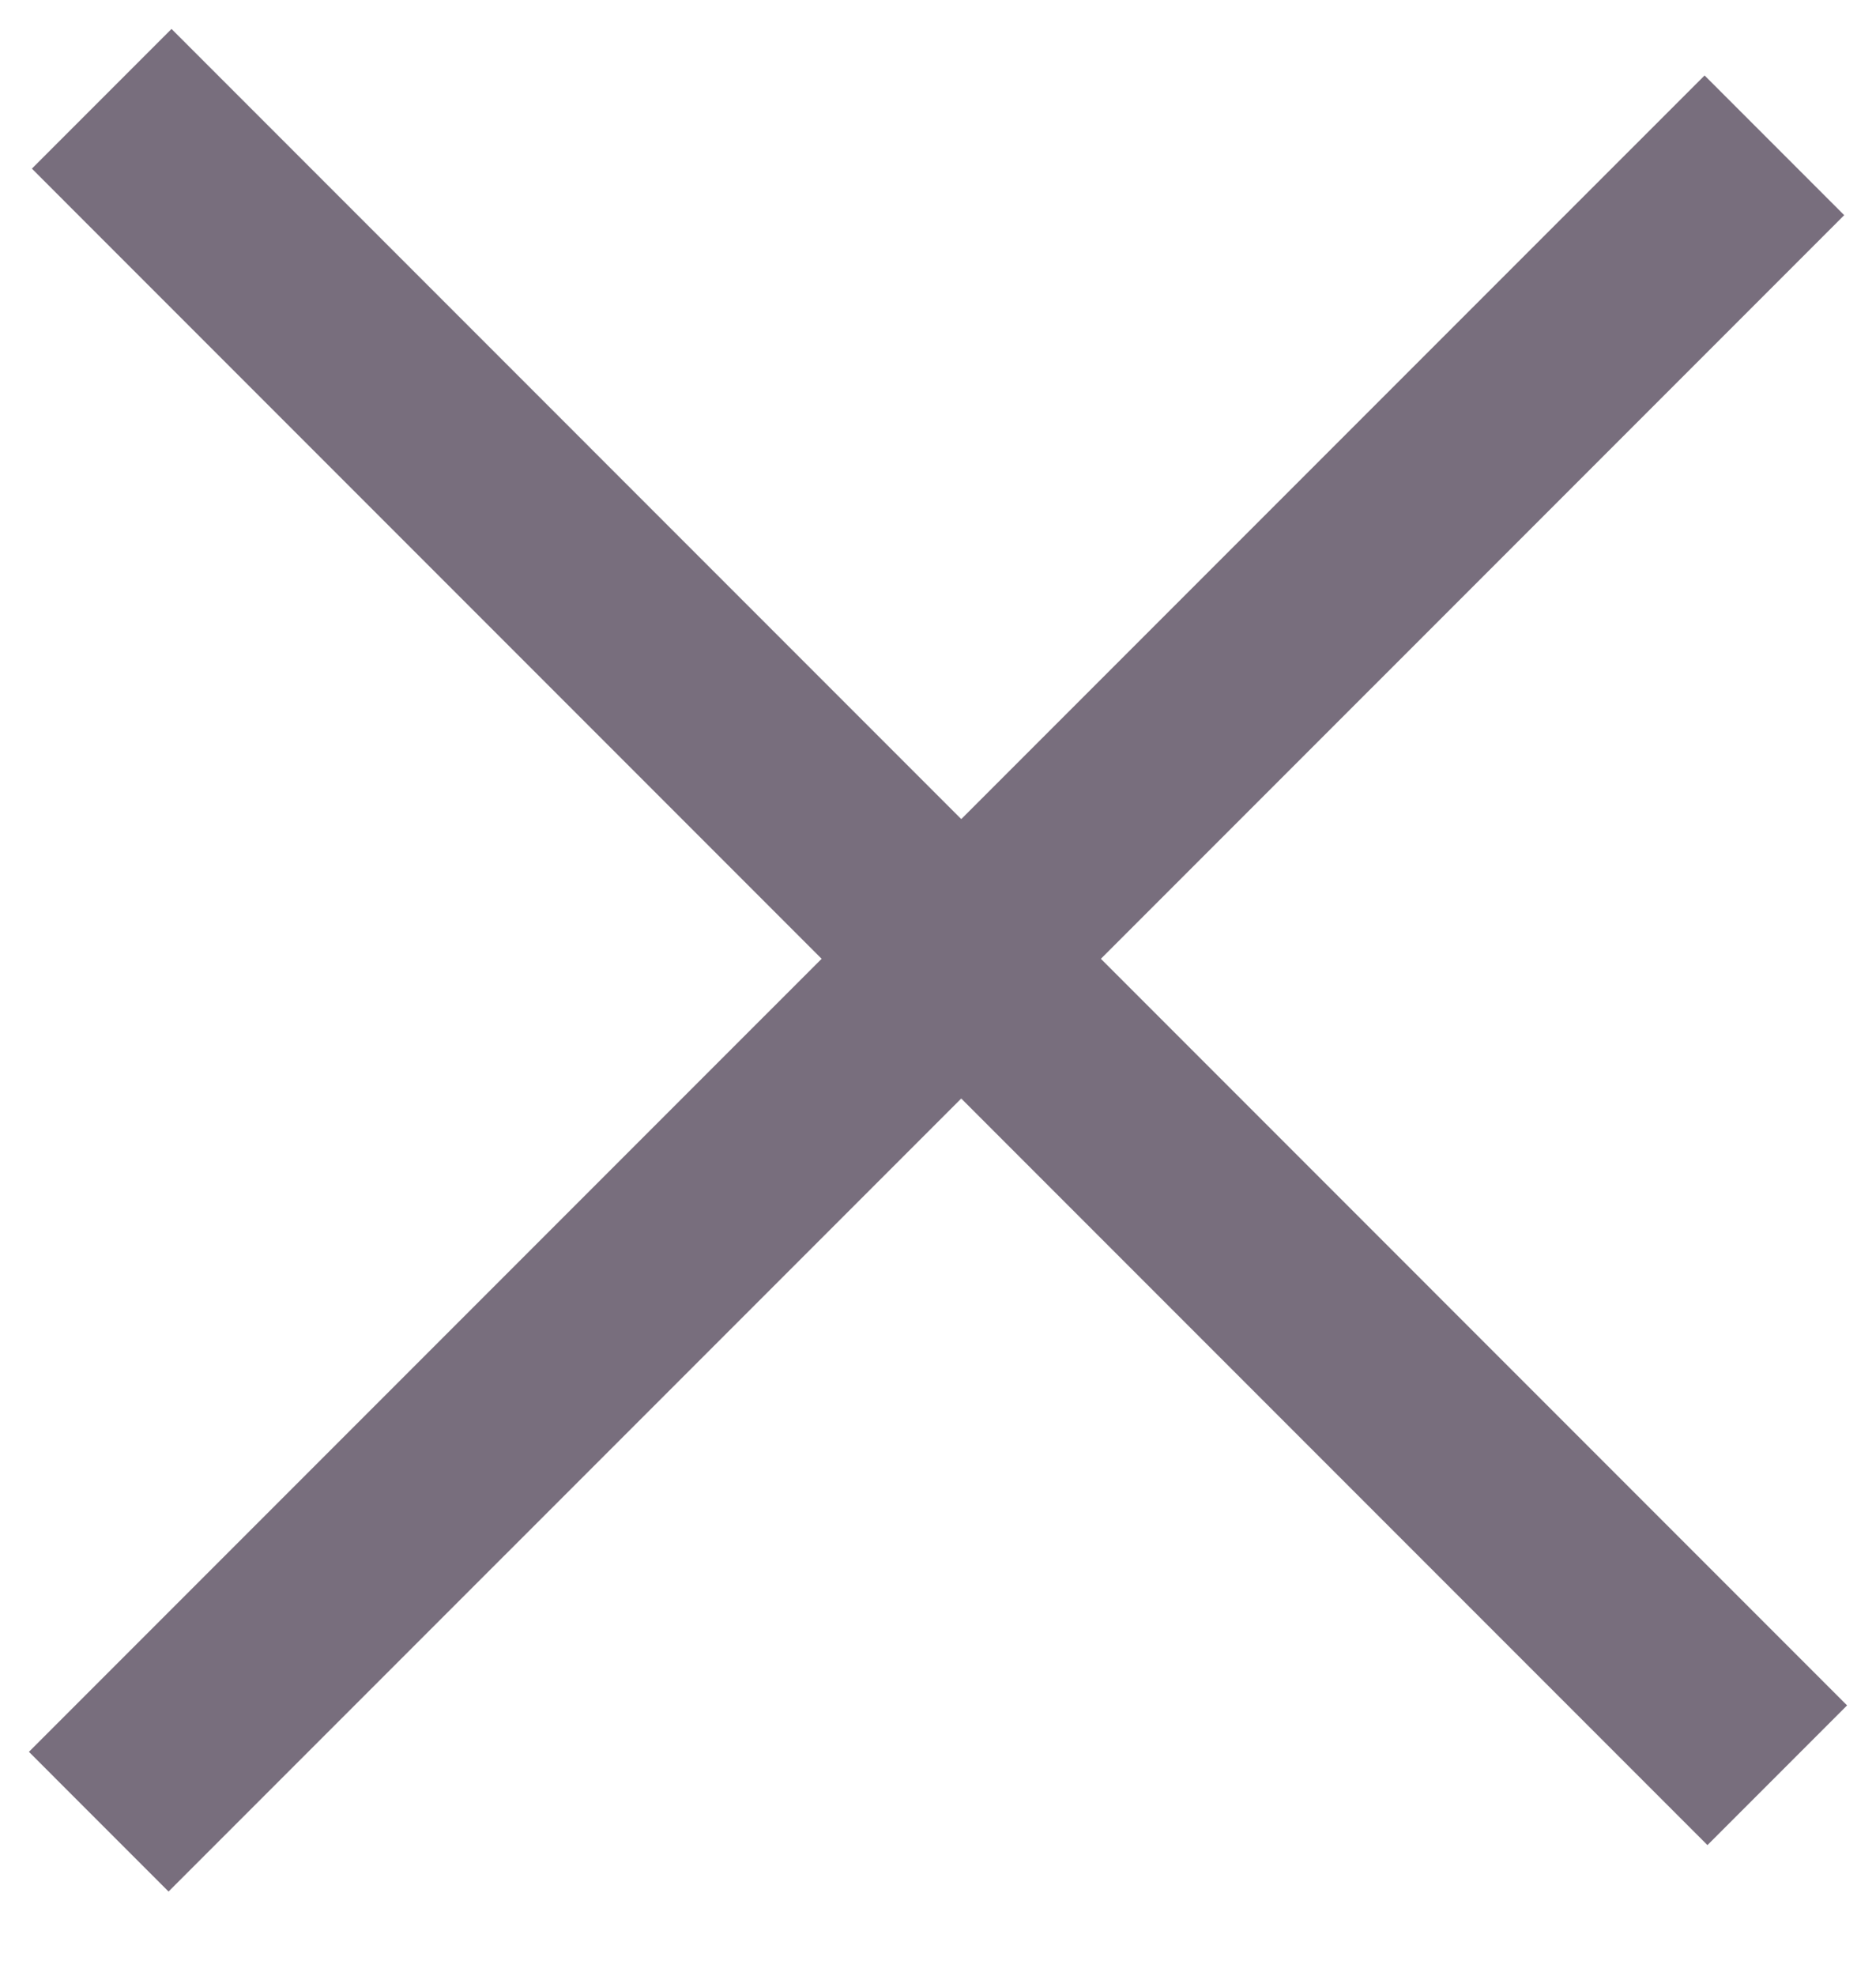
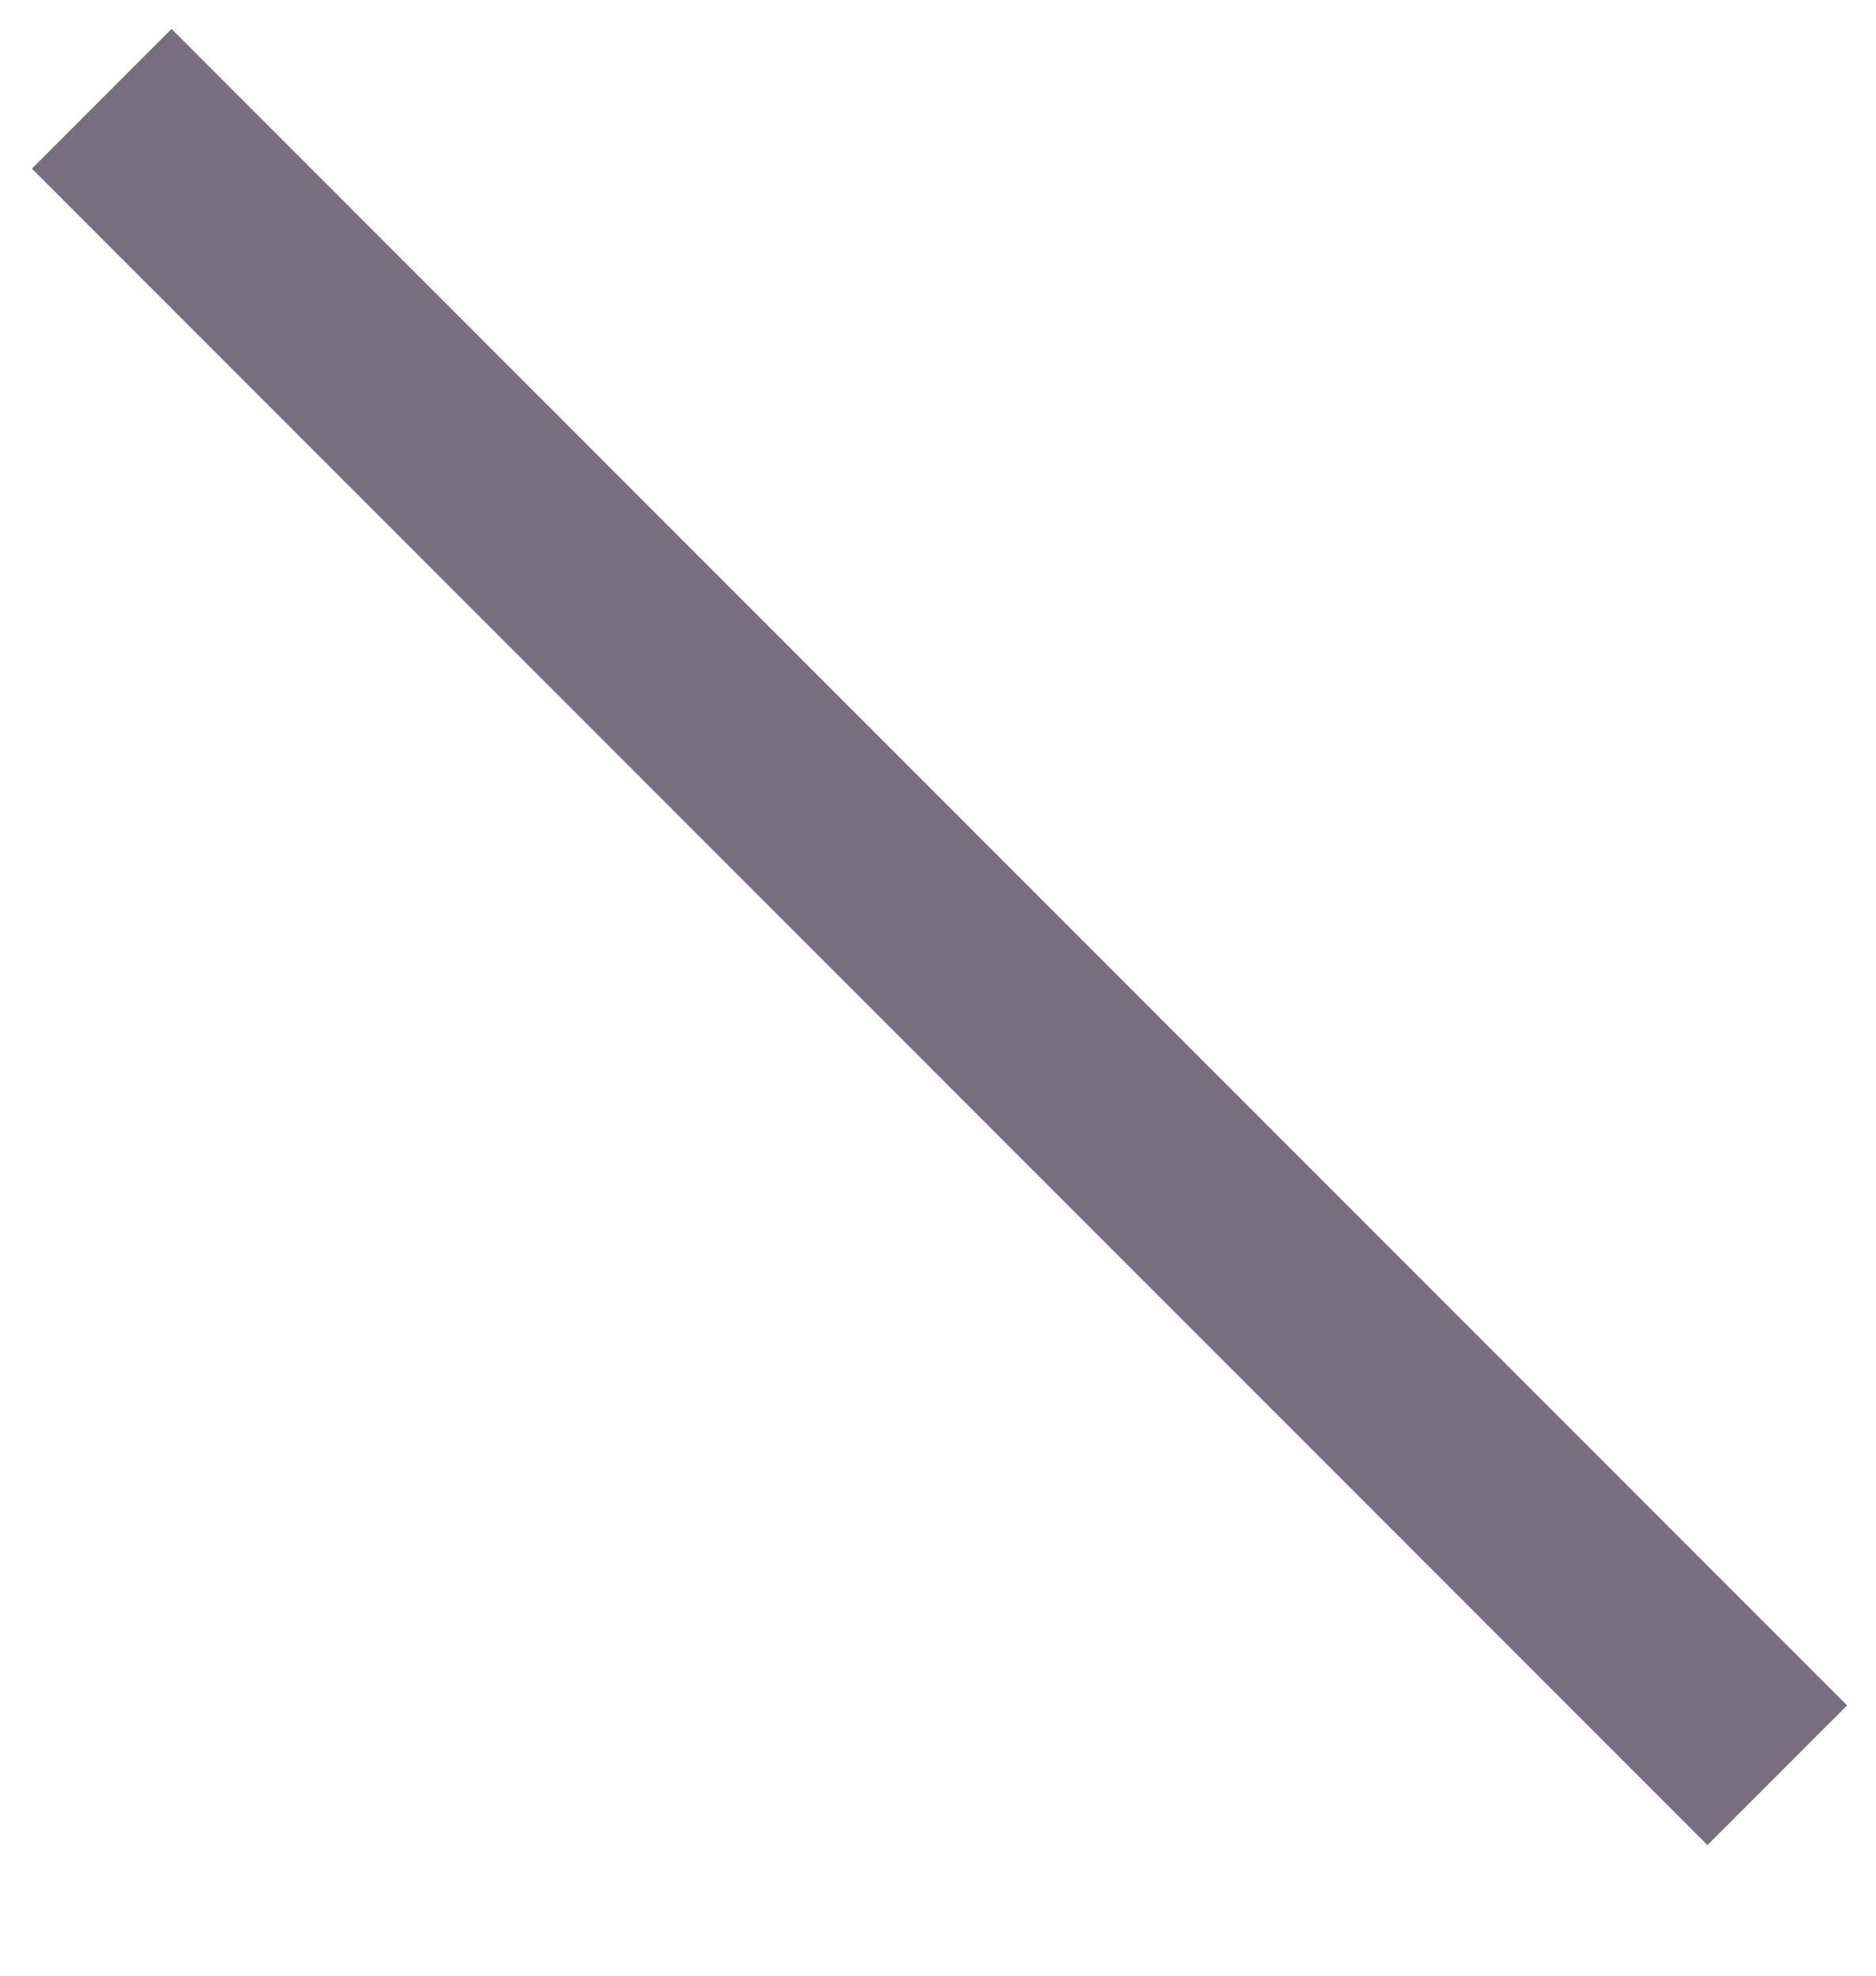
<svg xmlns="http://www.w3.org/2000/svg" width="19" height="20" viewBox="0 0 19 20" fill="none">
  <path d="M1.03 1L18 17.971" stroke="#786E7D" stroke-width="2" />
-   <path d="M17.971 1.471L1 18.441" stroke="#786E7D" stroke-width="2" />
</svg>